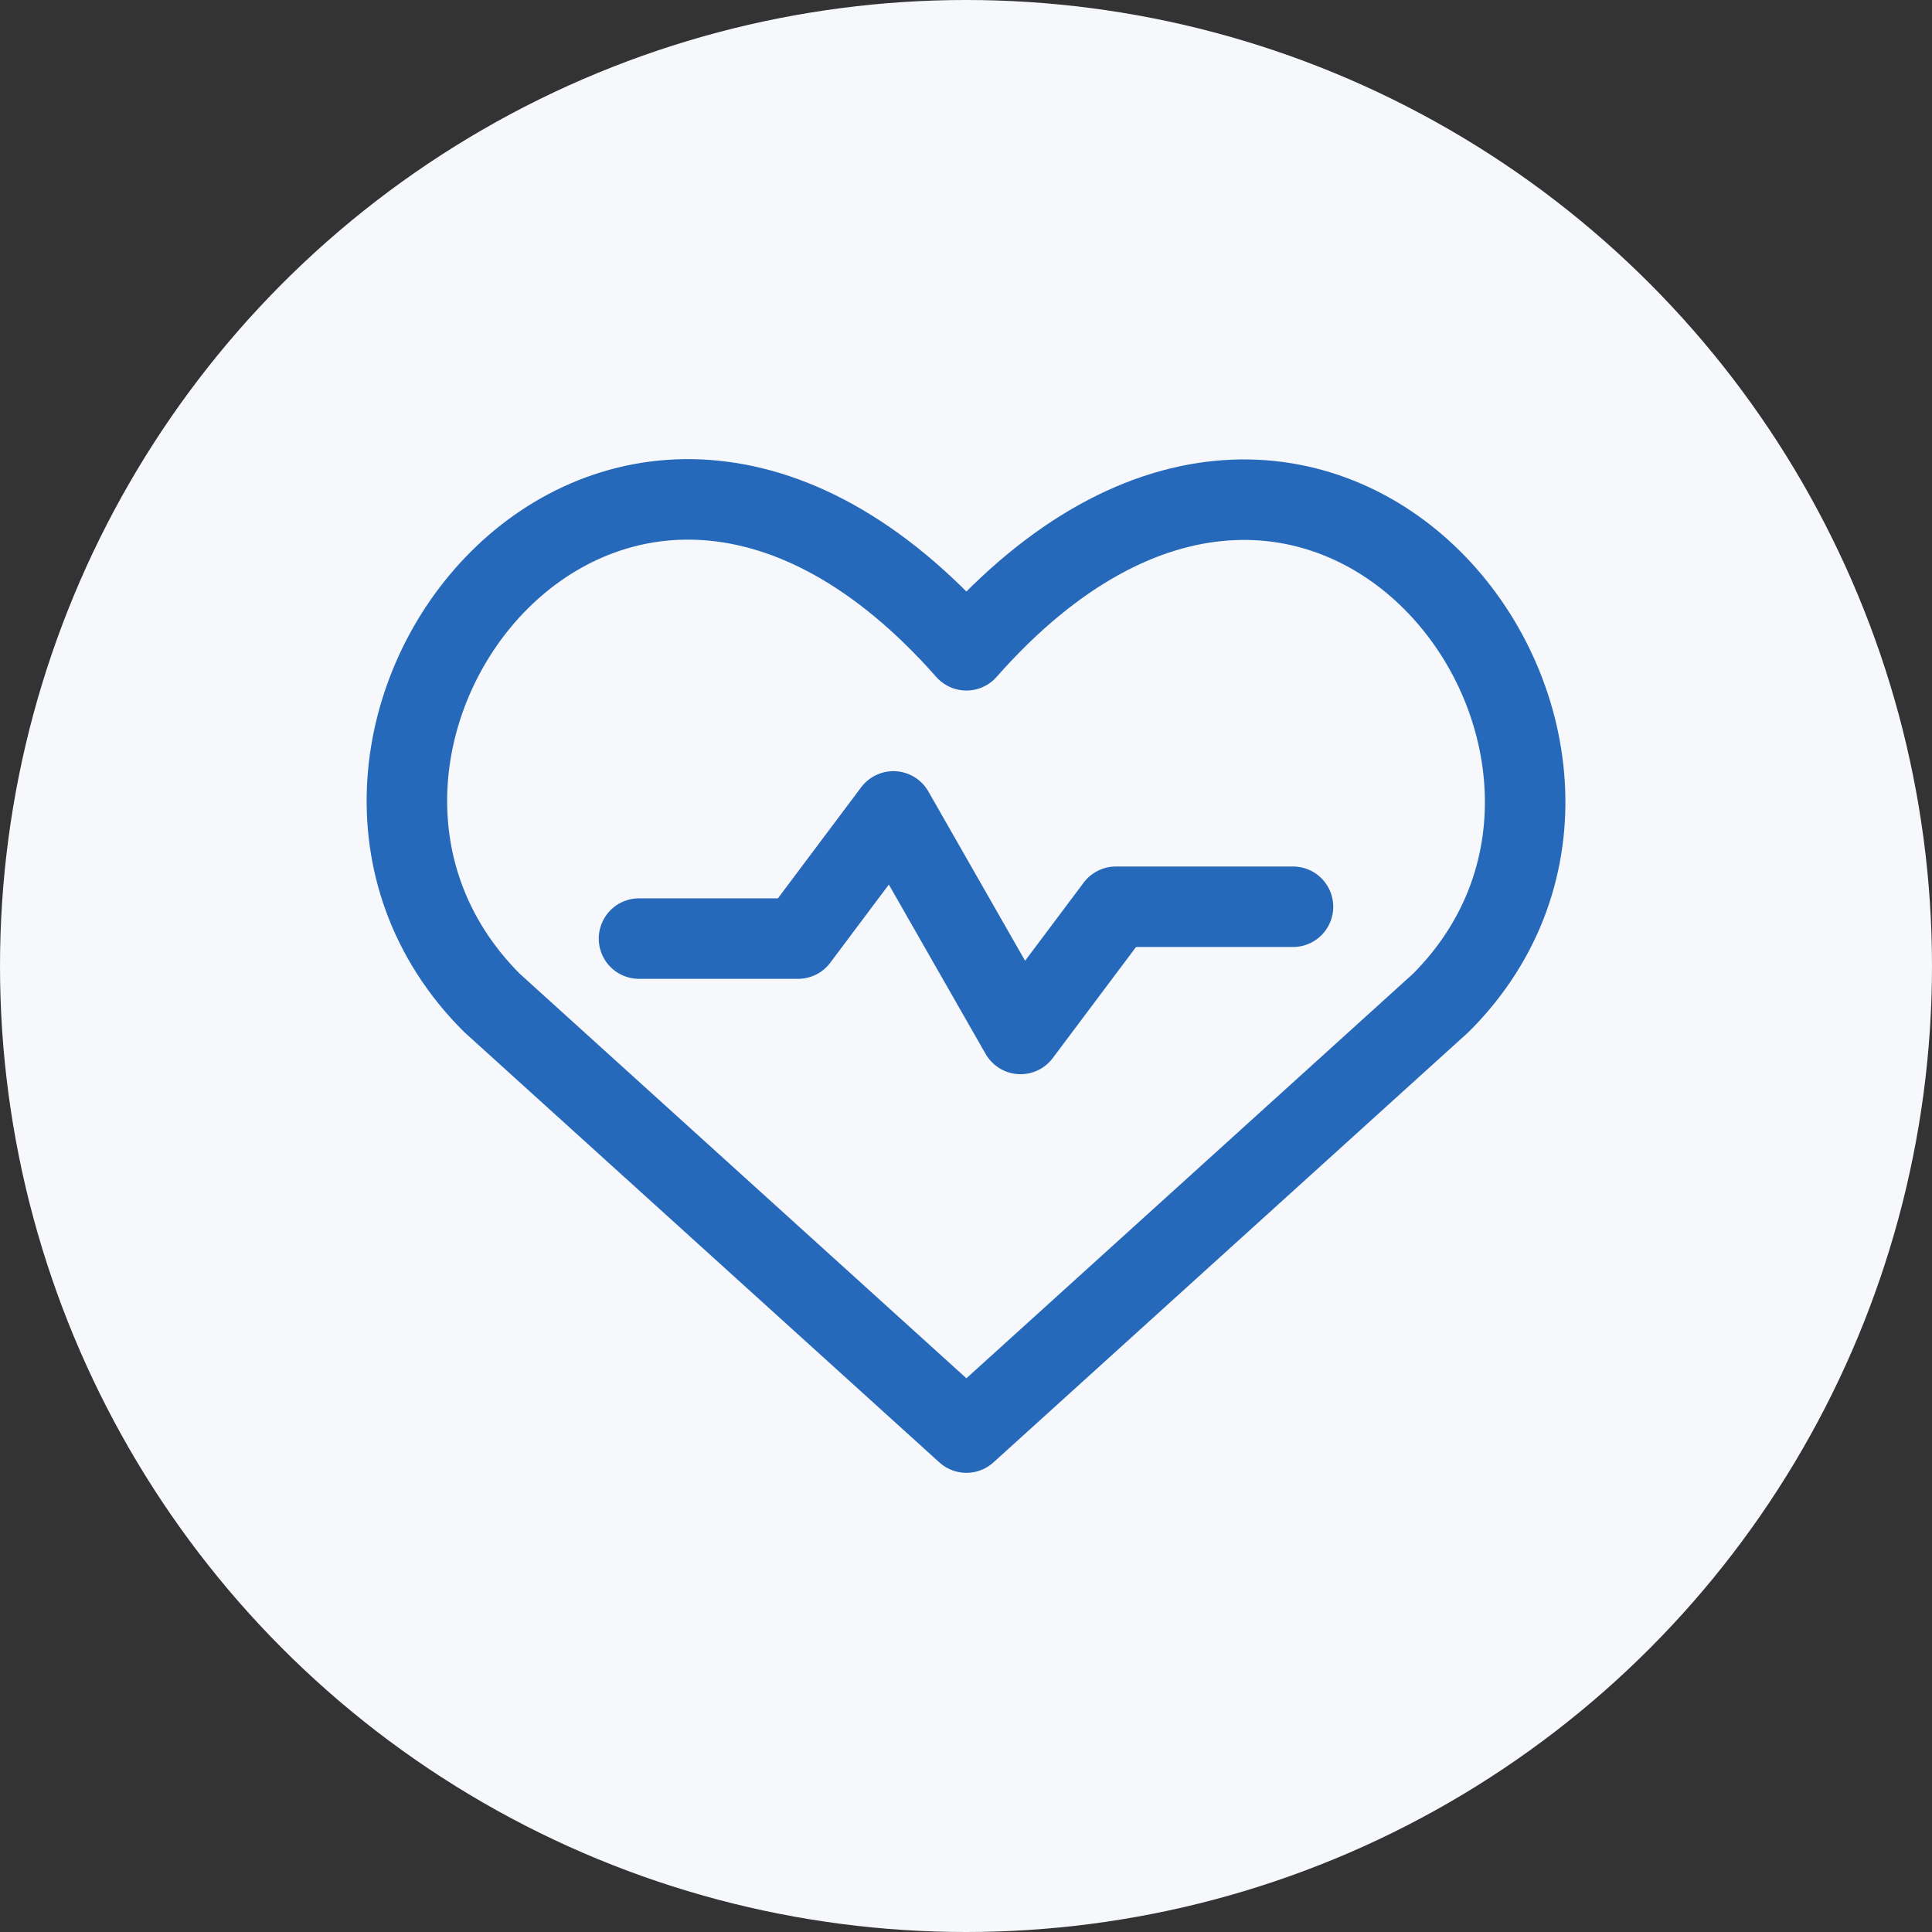
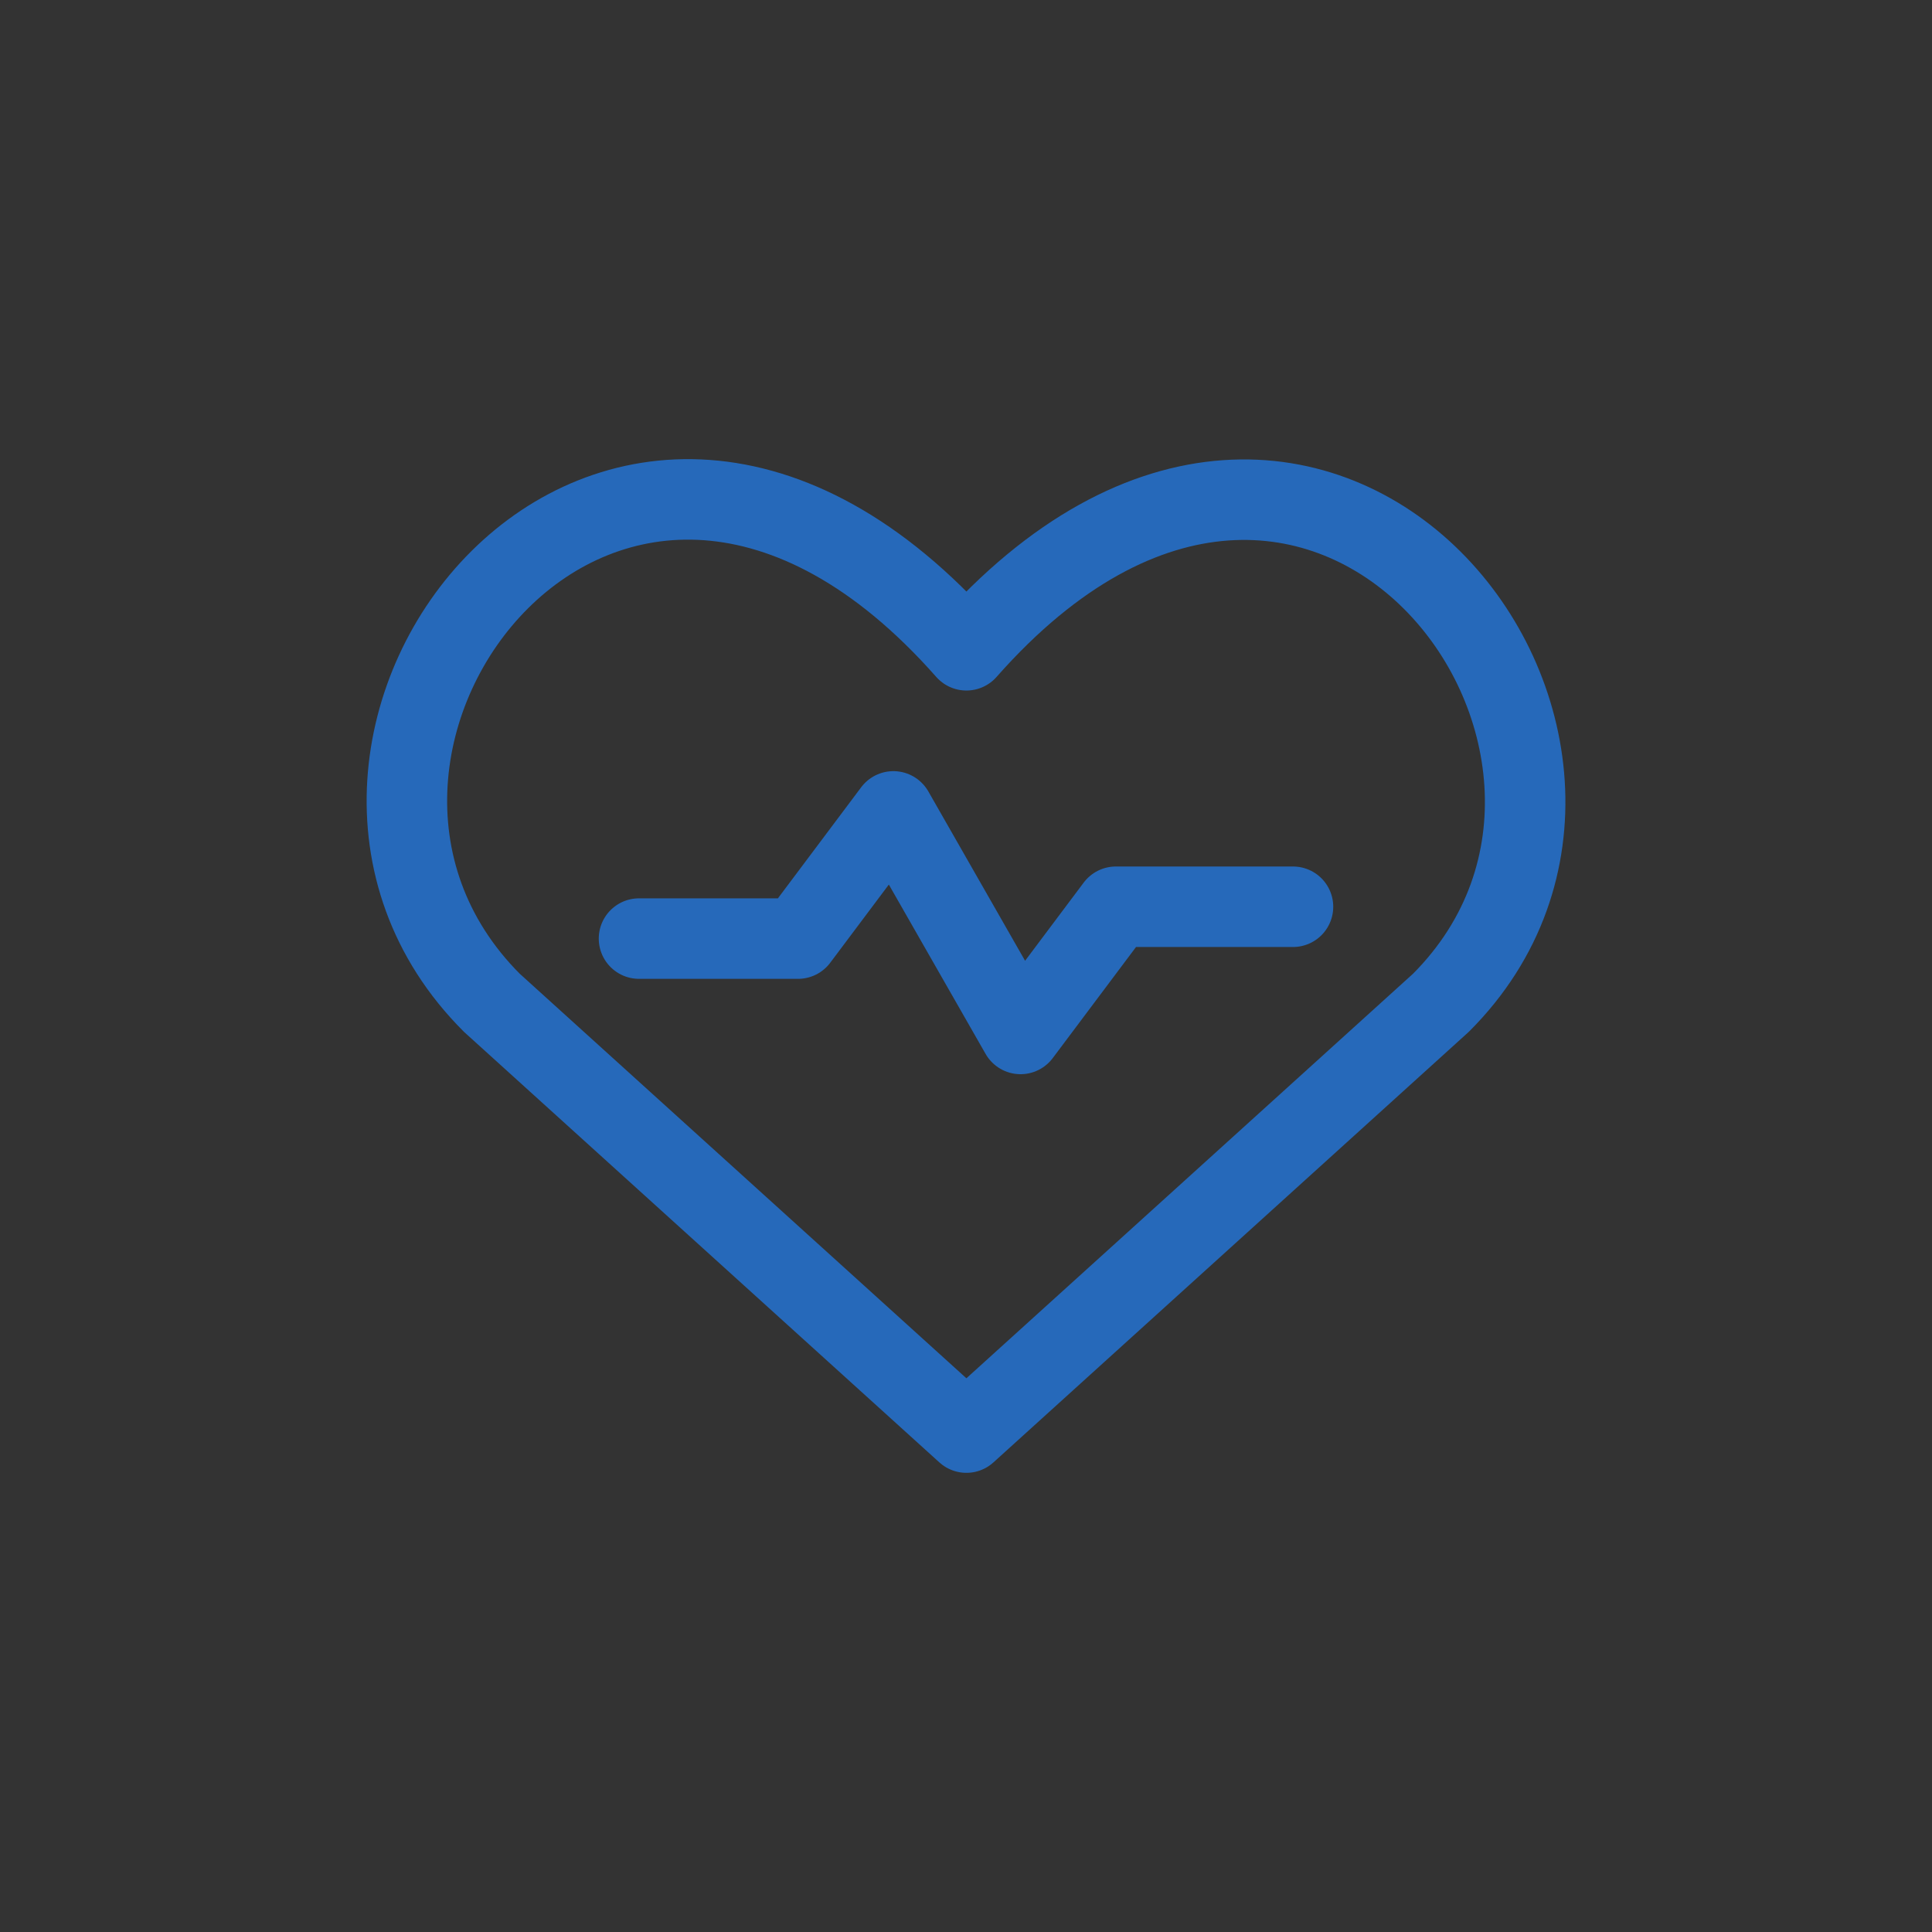
<svg xmlns="http://www.w3.org/2000/svg" width="48" height="48" viewBox="0 0 48 48" fill="none">
  <rect x="0" y="0" width="48" height="48" fill="#333333" stroke="none" />
-   <circle cx="24" cy="24" r="24" fill="#F6F8FB" />
  <path d="M24.01 35.592L12.219 24.913C5.811 18.505 15.231 6.203 24.01 16.156C32.788 6.204 42.164 18.548 35.8 24.913L24.01 35.592Z" stroke="#2669BA" stroke-width="2" stroke-linecap="round" stroke-linejoin="round" />
  <path d="M15.876 23.319H19.827L22.196 20.159L25.355 25.688L27.724 22.528H32.124" stroke="#2669BA" stroke-width="2" stroke-linecap="round" stroke-linejoin="round" />
</svg>